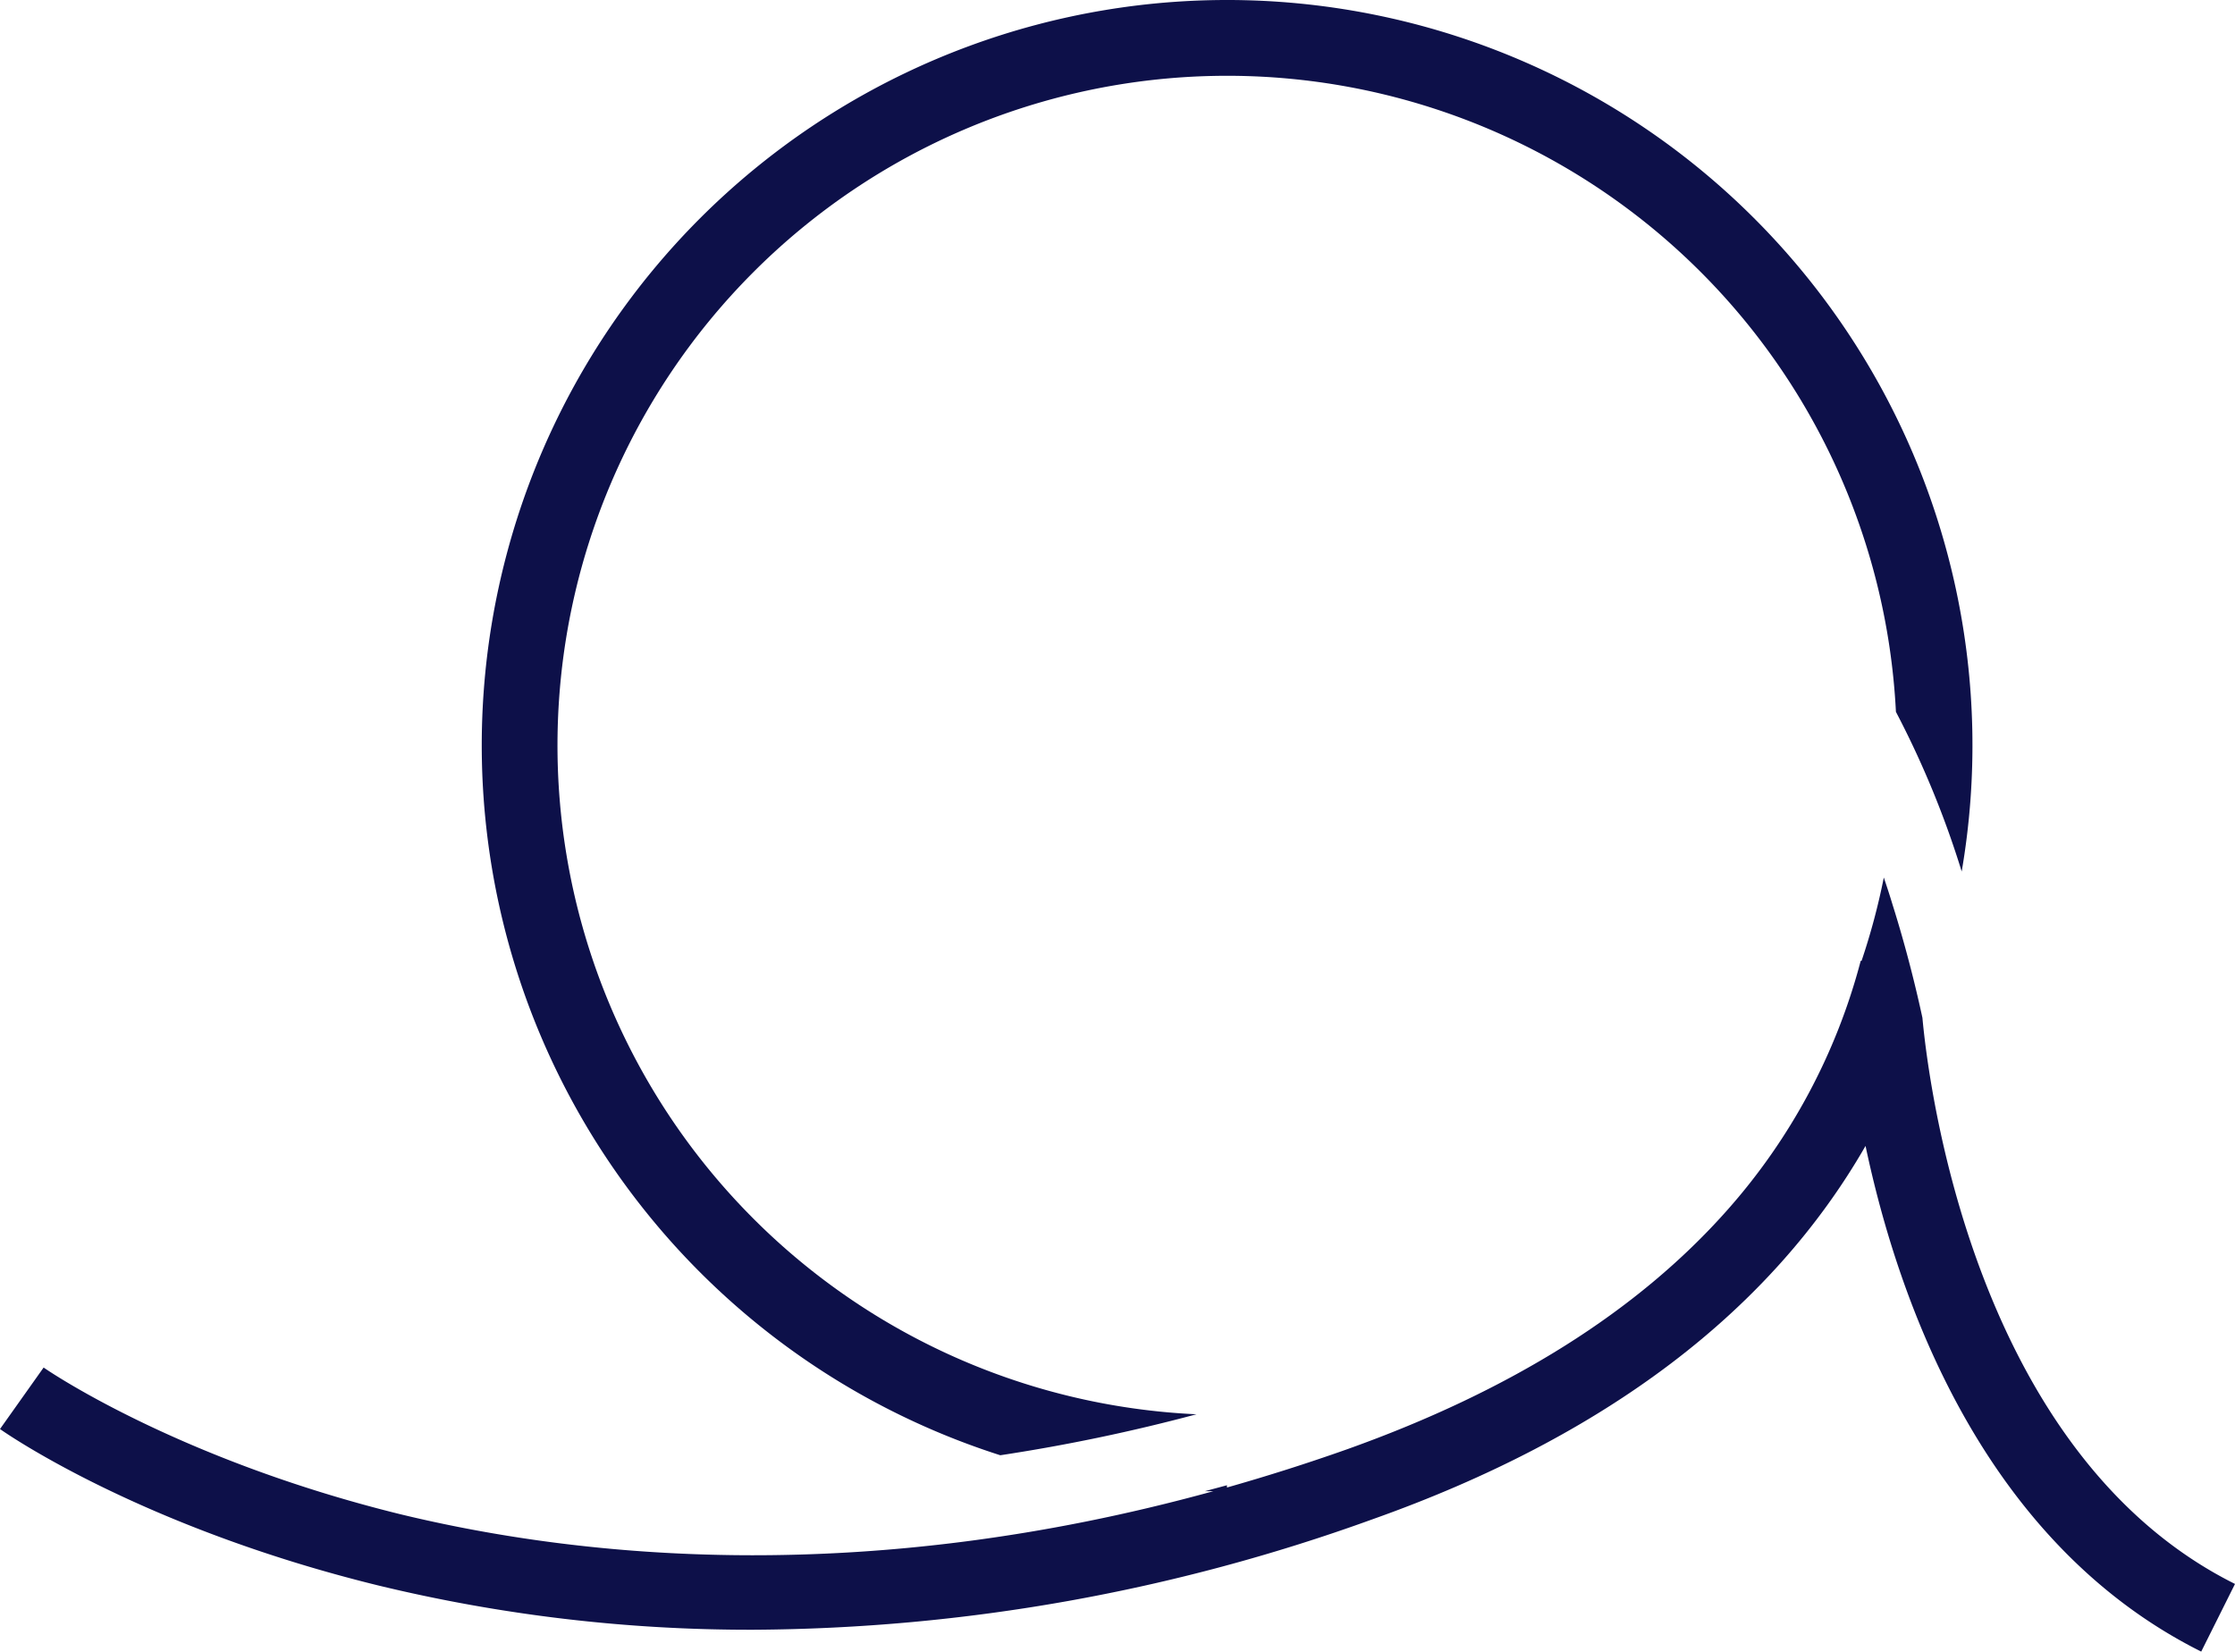
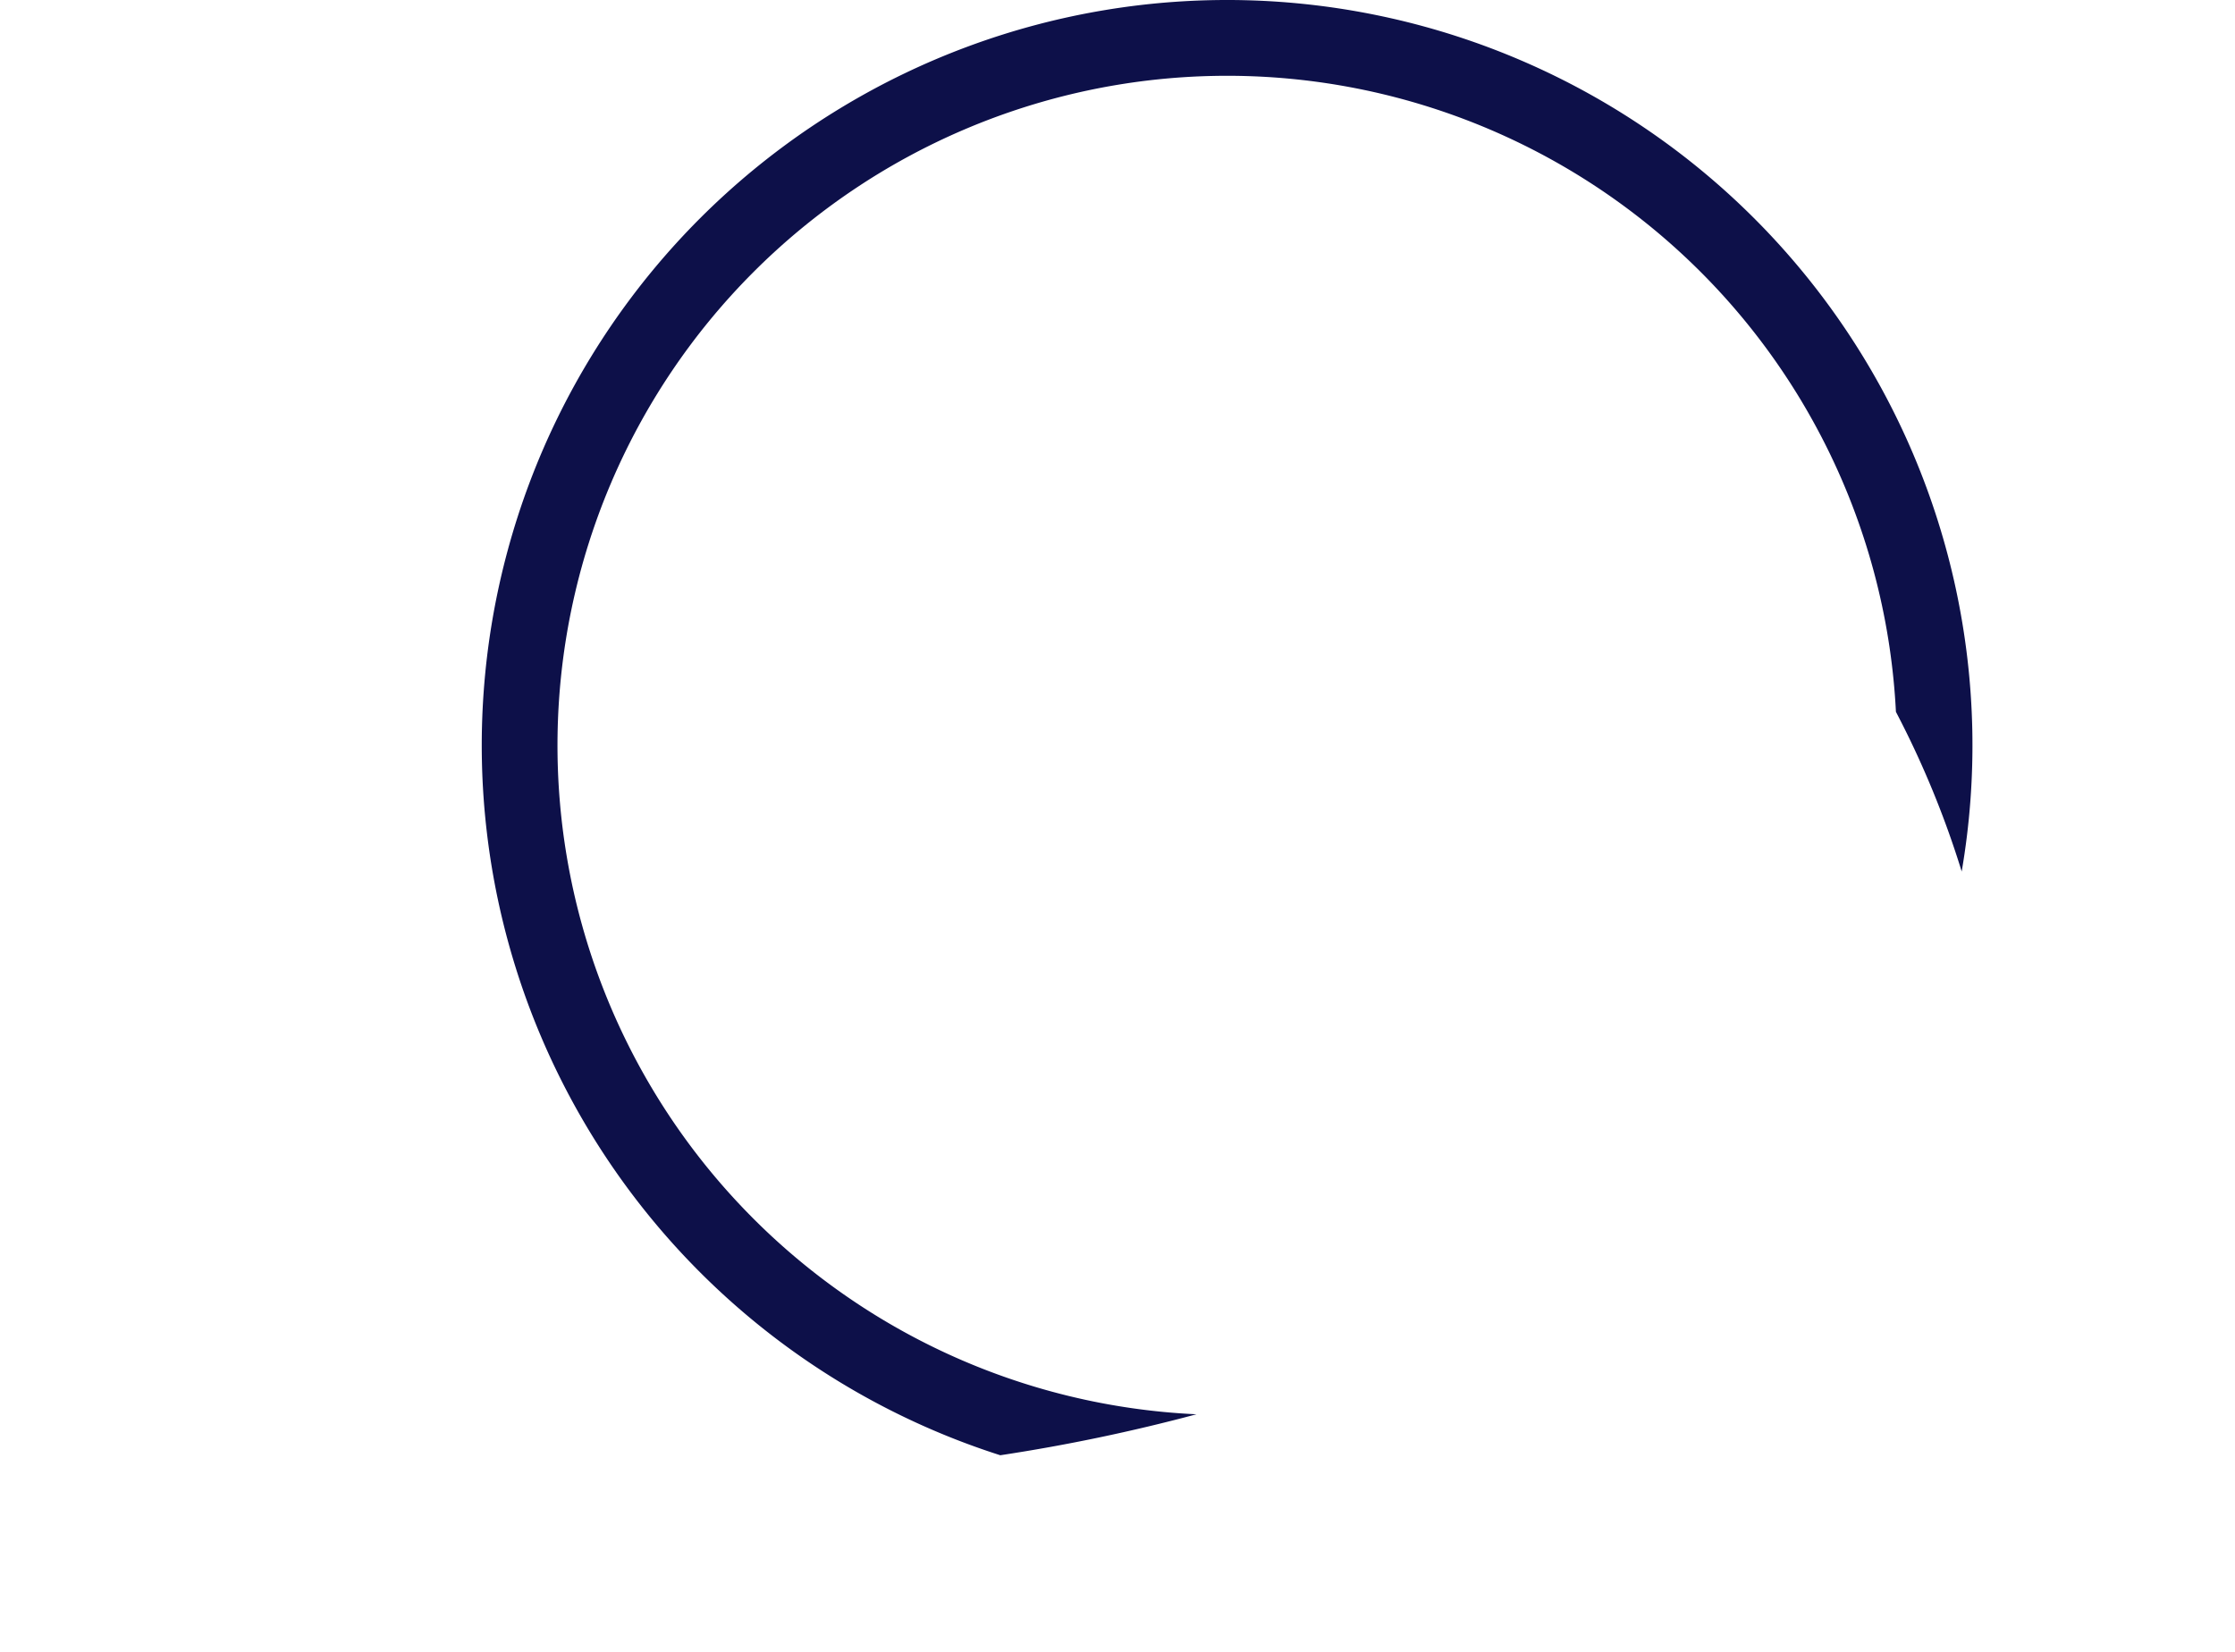
<svg xmlns="http://www.w3.org/2000/svg" xmlns:ns1="http://sodipodi.sourceforge.net/DTD/sodipodi-0.dtd" xmlns:ns2="http://www.inkscape.org/namespaces/inkscape" viewBox="0 0 236.17 174.535" version="1.1" id="svg23" ns1:docname="한성부 심볼.svg" width="236.17" height="174.535" ns2:version="1.3 (0e150ed6c4, 2023-07-21)" xml:space="preserve">
  <ns1:namedview id="namedview23" pagecolor="#ffffff" bordercolor="#000000" borderopacity="0.25" ns2:showpageshadow="2" ns2:pageopacity="0.0" ns2:pagecheckerboard="0" ns2:deskcolor="#d1d1d1" ns2:zoom="1.1196438" ns2:cx="100.92495" ns2:cy="160.31884" ns2:window-width="1920" ns2:window-height="1009" ns2:window-x="-8" ns2:window-y="-8" ns2:window-maximized="1" ns2:current-layer="svg23" />
  <defs id="defs1">
    <style id="style1">.cls-1{fill:none;stroke:#fff;stroke-miterlimit:10;stroke-width:4px;}.cls-2{fill:#fff;}</style>
  </defs>
  <title id="title1">한성부</title>
  <g id="Layer_1-2" data-name="Layer 1" style="fill:#0d1049;fill-opacity:1" transform="translate(0,0.015)">
    <path class="cls-2" d="m 105.7,153.77 a 190.2,190.2 0 0 0 20.73,-4.33 70.76,70.76 0 1 1 73.91,-74.23 99.58,99.58 0 0 1 6.95,16.87 78.76,78.76 0 1 0 -101.59,61.69 z" id="path1" style="fill:#0d1049;fill-opacity:1" />
-     <path class="cls-2" d="m 203.14,107.54 v 0 c -0.61,-2.83 -1.65,-7.18 -3.17,-12 -0.3,-1 -0.6,-1.9 -0.91,-2.82 a 70.45,70.45 0 0 1 -2.35,8.8 h -0.09 a 64.27,64.27 0 0 1 -14.08,26.32 q -14.16,16 -40.17,25.29 c -4.32,1.53 -8.56,2.87 -12.72,4.05 v -0.24 l -2.34,0.63 h 0.9 c -36.66,10.11 -66.56,7.13 -86,2.41 C 18.48,154.12 4.74,144.6 4.61,144.5 L 0,151 c 0.59,0.42 14.84,10.36 39.93,16.52 a 166.82,166.82 0 0 0 39.71,4.69 195.1,195.1 0 0 0 65.41,-11.68 c 24.63,-8.74 42.06,-22 52.08,-39.45 3.41,16.18 12.35,41.88 35.47,53.44 l 3.57,-7.15 c -27.66,-13.8 -32.42,-53.11 -33.03,-59.83 z" id="path2" style="fill:#0d1049;fill-opacity:1" />
  </g>
</svg>